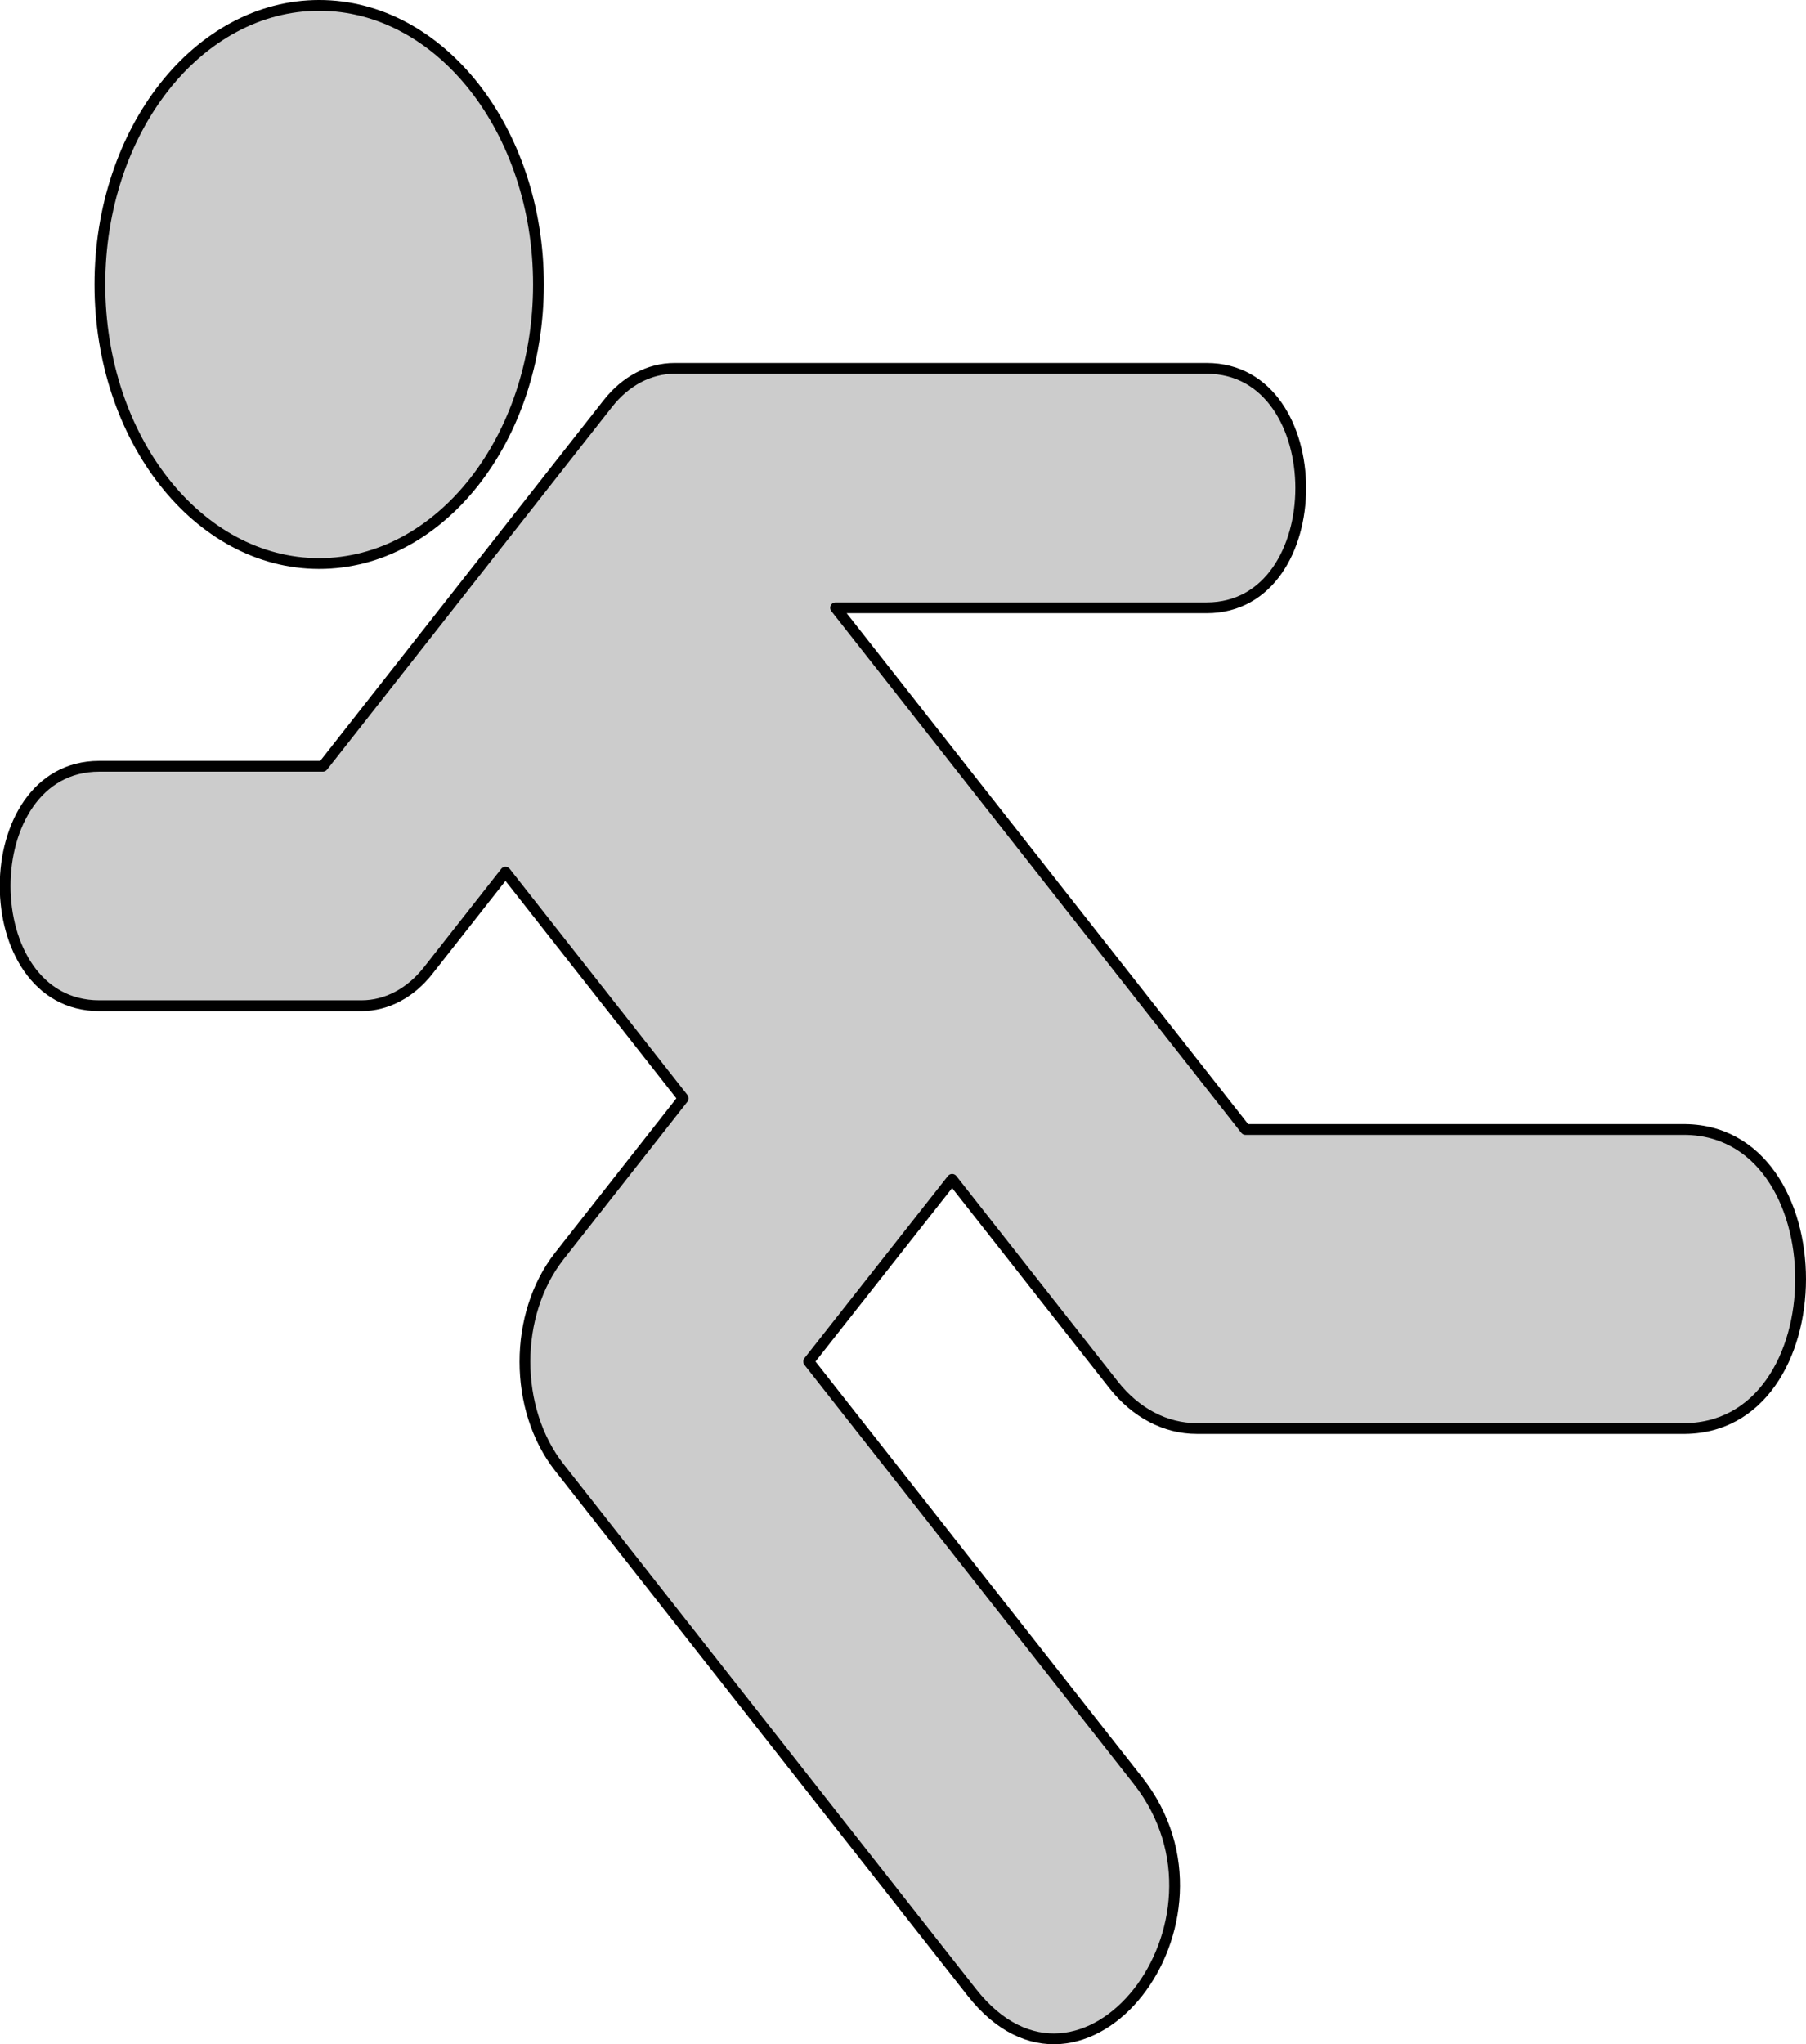
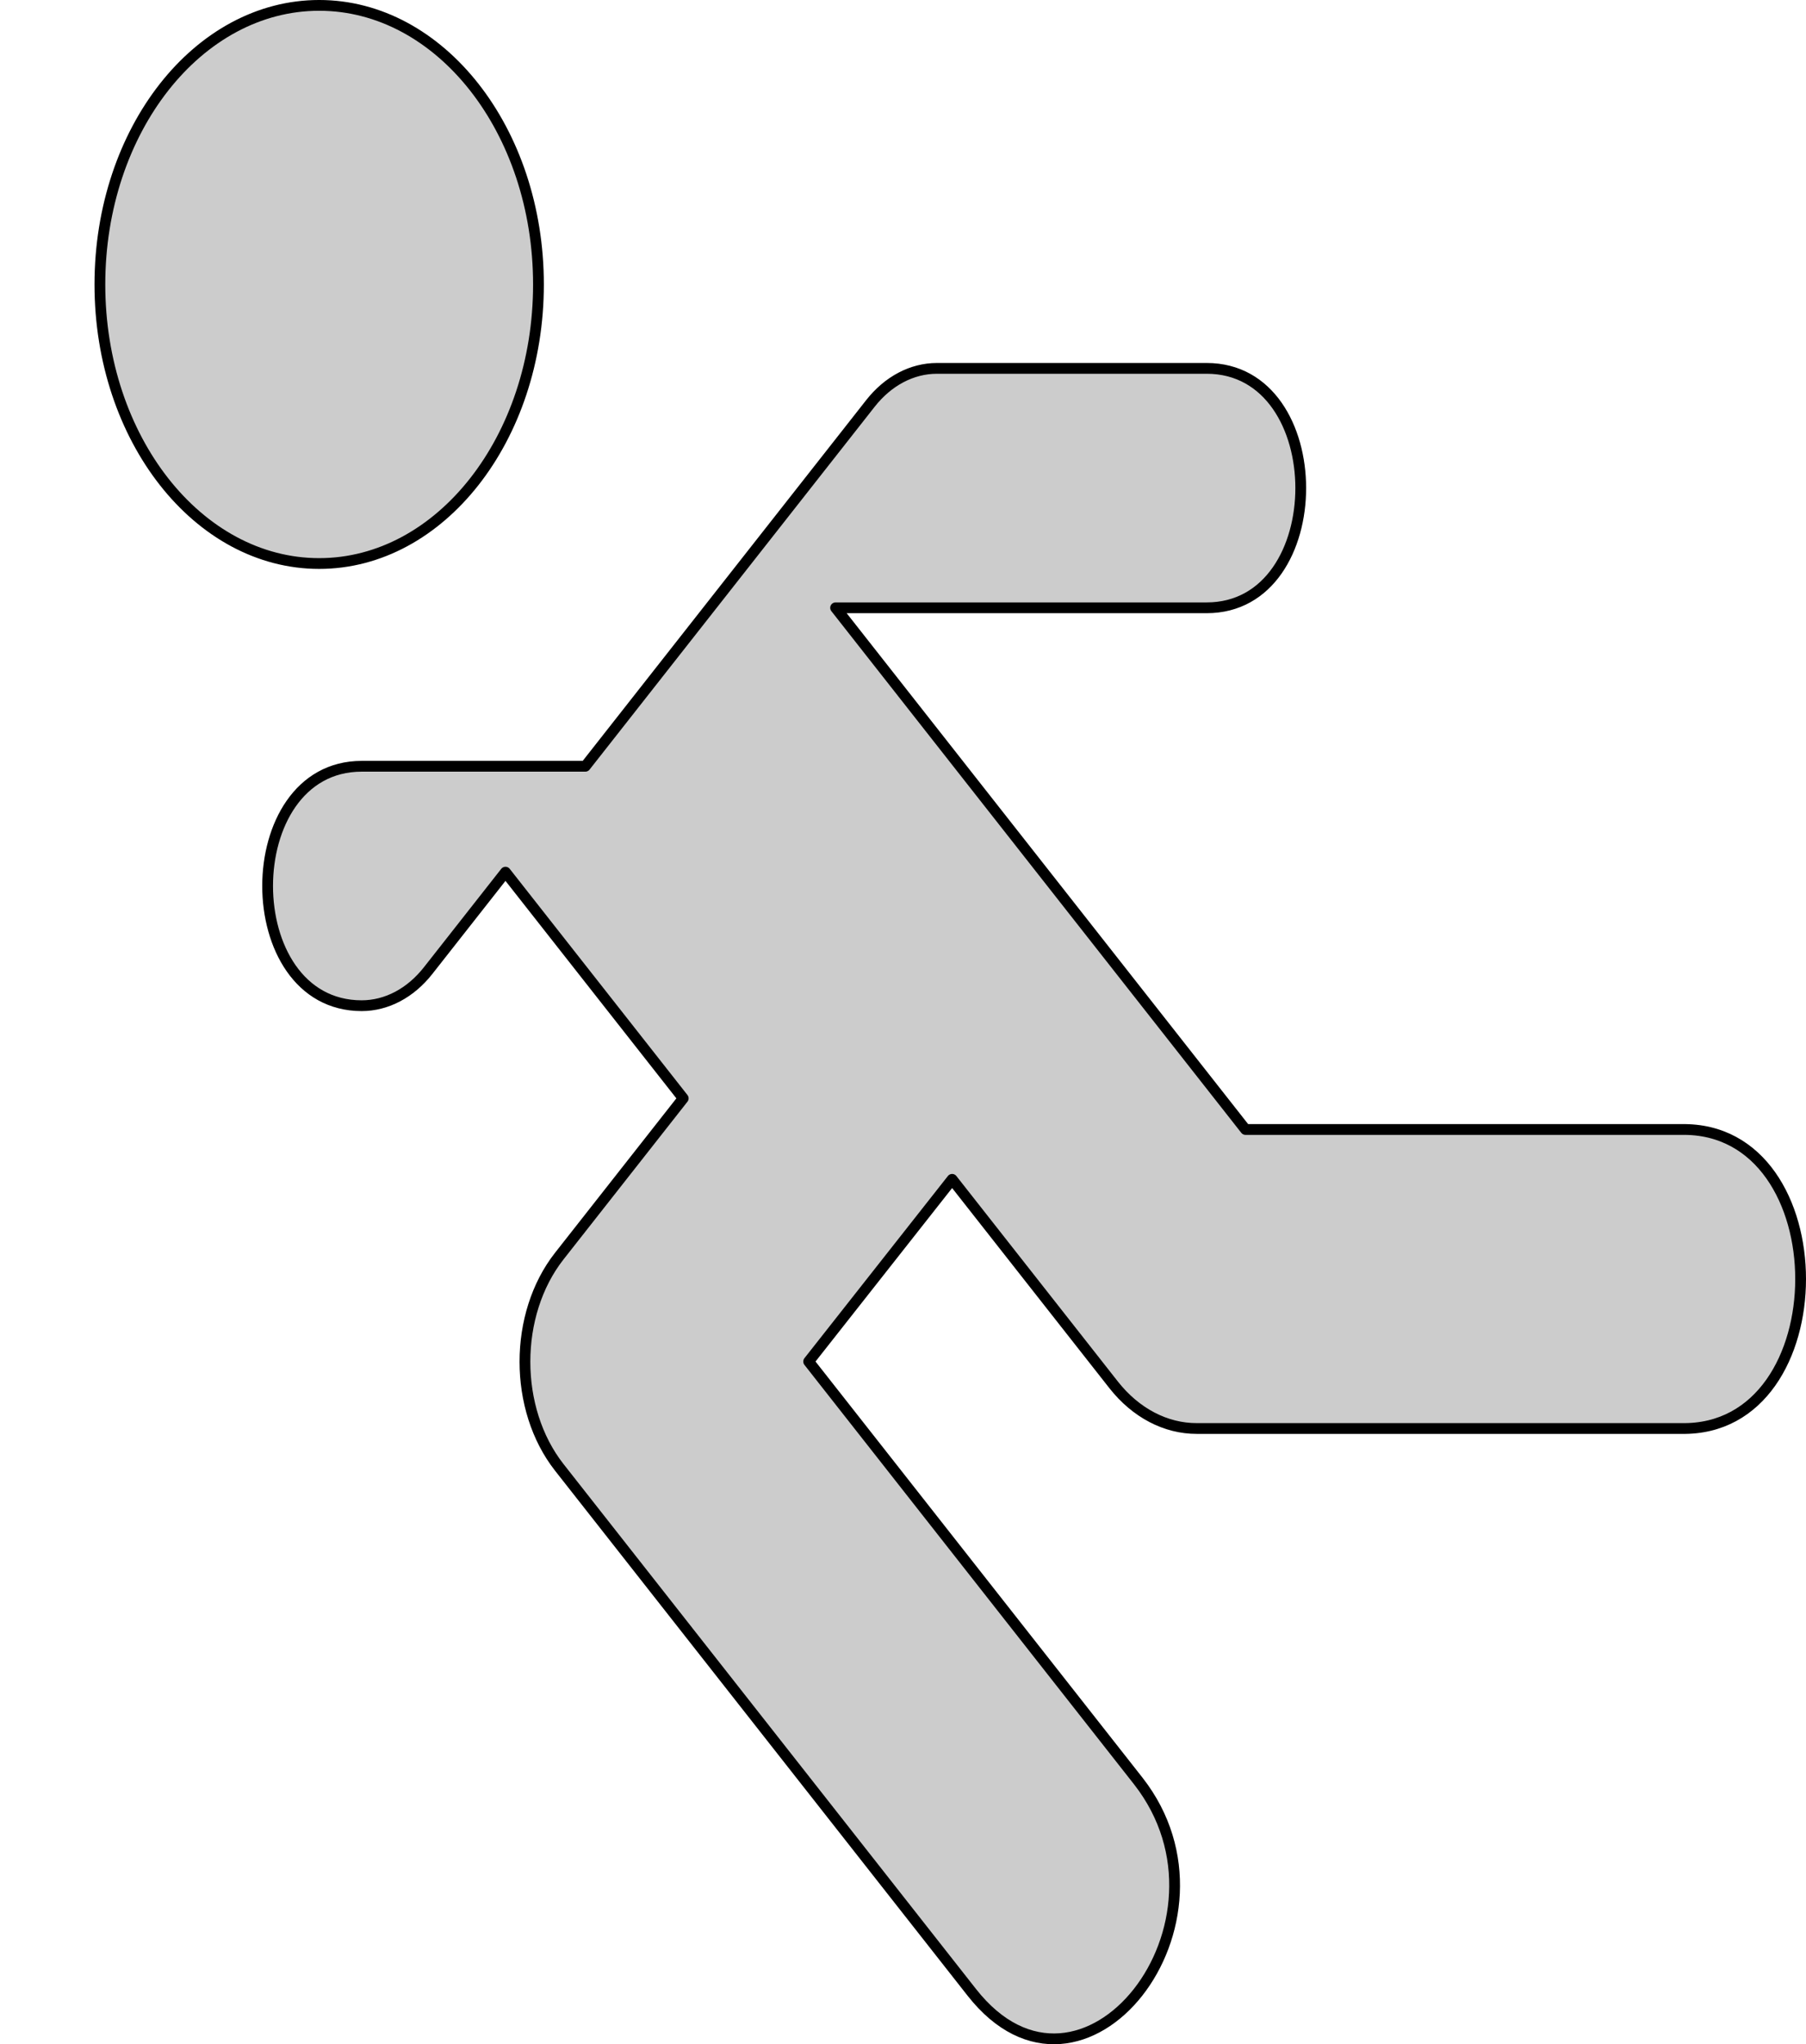
<svg xmlns="http://www.w3.org/2000/svg" xmlns:ns1="http://www.inkscape.org/namespaces/inkscape" xmlns:ns2="http://sodipodi.sourceforge.net/DTD/sodipodi-0.dtd" width="502.931" height="569.186" viewBox="0 0 502.931 569.186" id="svg19726" version="1.1" ns1:version="1.2.2 (732a01da63, 2022-12-09)" ns2:docname="runner.svg">
  <defs id="defs19728" />
  <ns2:namedview id="base" pagecolor="#ffffff" bordercolor="#666666" borderopacity="1.0" ns1:pageopacity="0.0" ns1:pageshadow="2" ns1:zoom="0.35" ns1:cx="-702.85715" ns1:cy="142.85714" ns1:document-units="px" ns1:current-layer="layer1" showgrid="false" fit-margin-top="0" fit-margin-left="0" fit-margin-right="0" fit-margin-bottom="0" ns1:window-width="1920" ns1:window-height="1009" ns1:window-x="-8" ns1:window-y="-8" ns1:window-maximized="1" ns1:showpageshadow="2" ns1:pagecheckerboard="0" ns1:deskcolor="#d1d1d1" />
  <g ns1:label="Layer 1" ns1:groupmode="layer" id="layer1" transform="translate(987.163,-431.476)">
-     <path ns1:export-ydpi="102.07" ns1:export-xdpi="102.07" ns2:nodetypes="sssssssccccccccccccccccssccccs" d="m -959.346,510.677 c 0,42.914 27.341,77.702 61.067,77.702 33.726,0 61.067,-34.788 61.067,-77.702 0,-42.914 -27.341,-77.702 -61.067,-77.702 -33.727,0 -61.067,34.788 -61.067,77.702 z m 308.213,23.366 c 34.93,0 34.93,66.667 0,66.667 h -103.338 l 114.16,145.257 h 121.401 c 44.238,-0.794 44.238,84.048 0,83.252 h -134.949 c -8.684,0.026 -17.02,-4.34 -23.171,-12.141 l -44.985,-57.237 -39.955,50.731 91.753,116.749 c 30.839,39.313 -15.507,98.175 -46.346,58.862 L -831.403,840.058 c -12.767,-16.256 -12.767,-42.605 0,-58.861 l 34.503,-43.903 -49.499,-62.979 -21.553,27.425 c -4.903,6.239 -11.55,9.748 -18.485,9.756 h -73.097 c -34.931,0 -34.931,-66.666 0,-66.666 h 62.275 l 35.867,-45.637 43.532,-55.393 c 4.903,-6.241 11.554,-9.75 18.49,-9.756 z" style="color:#000000;clip-rule:nonzero;display:inline;overflow:visible;visibility:visible;opacity:1;isolation:auto;mix-blend-mode:normal;color-interpolation:sRGB;color-interpolation-filters:linearRGB;solid-color:#000000;solid-opacity:1;fill:#cccccc;fill-opacity:1;fill-rule:nonzero;stroke:#000000;stroke-width:3;stroke-linecap:round;stroke-linejoin:round;stroke-miterlimit:4;stroke-dasharray:none;stroke-dashoffset:0;stroke-opacity:1;color-rendering:auto;image-rendering:auto;shape-rendering:auto;text-rendering:auto;enable-background:accumulate" id="circle11059-4-2" ns1:connector-curvature="0" />
+     <path ns1:export-ydpi="102.07" ns1:export-xdpi="102.07" ns2:nodetypes="sssssssccccccccccccccccssccccs" d="m -959.346,510.677 c 0,42.914 27.341,77.702 61.067,77.702 33.726,0 61.067,-34.788 61.067,-77.702 0,-42.914 -27.341,-77.702 -61.067,-77.702 -33.727,0 -61.067,34.788 -61.067,77.702 z m 308.213,23.366 c 34.93,0 34.93,66.667 0,66.667 h -103.338 l 114.16,145.257 h 121.401 c 44.238,-0.794 44.238,84.048 0,83.252 h -134.949 c -8.684,0.026 -17.02,-4.34 -23.171,-12.141 l -44.985,-57.237 -39.955,50.731 91.753,116.749 c 30.839,39.313 -15.507,98.175 -46.346,58.862 L -831.403,840.058 c -12.767,-16.256 -12.767,-42.605 0,-58.861 l 34.503,-43.903 -49.499,-62.979 -21.553,27.425 c -4.903,6.239 -11.55,9.748 -18.485,9.756 c -34.931,0 -34.931,-66.666 0,-66.666 h 62.275 l 35.867,-45.637 43.532,-55.393 c 4.903,-6.241 11.554,-9.75 18.49,-9.756 z" style="color:#000000;clip-rule:nonzero;display:inline;overflow:visible;visibility:visible;opacity:1;isolation:auto;mix-blend-mode:normal;color-interpolation:sRGB;color-interpolation-filters:linearRGB;solid-color:#000000;solid-opacity:1;fill:#cccccc;fill-opacity:1;fill-rule:nonzero;stroke:#000000;stroke-width:3;stroke-linecap:round;stroke-linejoin:round;stroke-miterlimit:4;stroke-dasharray:none;stroke-dashoffset:0;stroke-opacity:1;color-rendering:auto;image-rendering:auto;shape-rendering:auto;text-rendering:auto;enable-background:accumulate" id="circle11059-4-2" ns1:connector-curvature="0" />
  </g>
</svg>